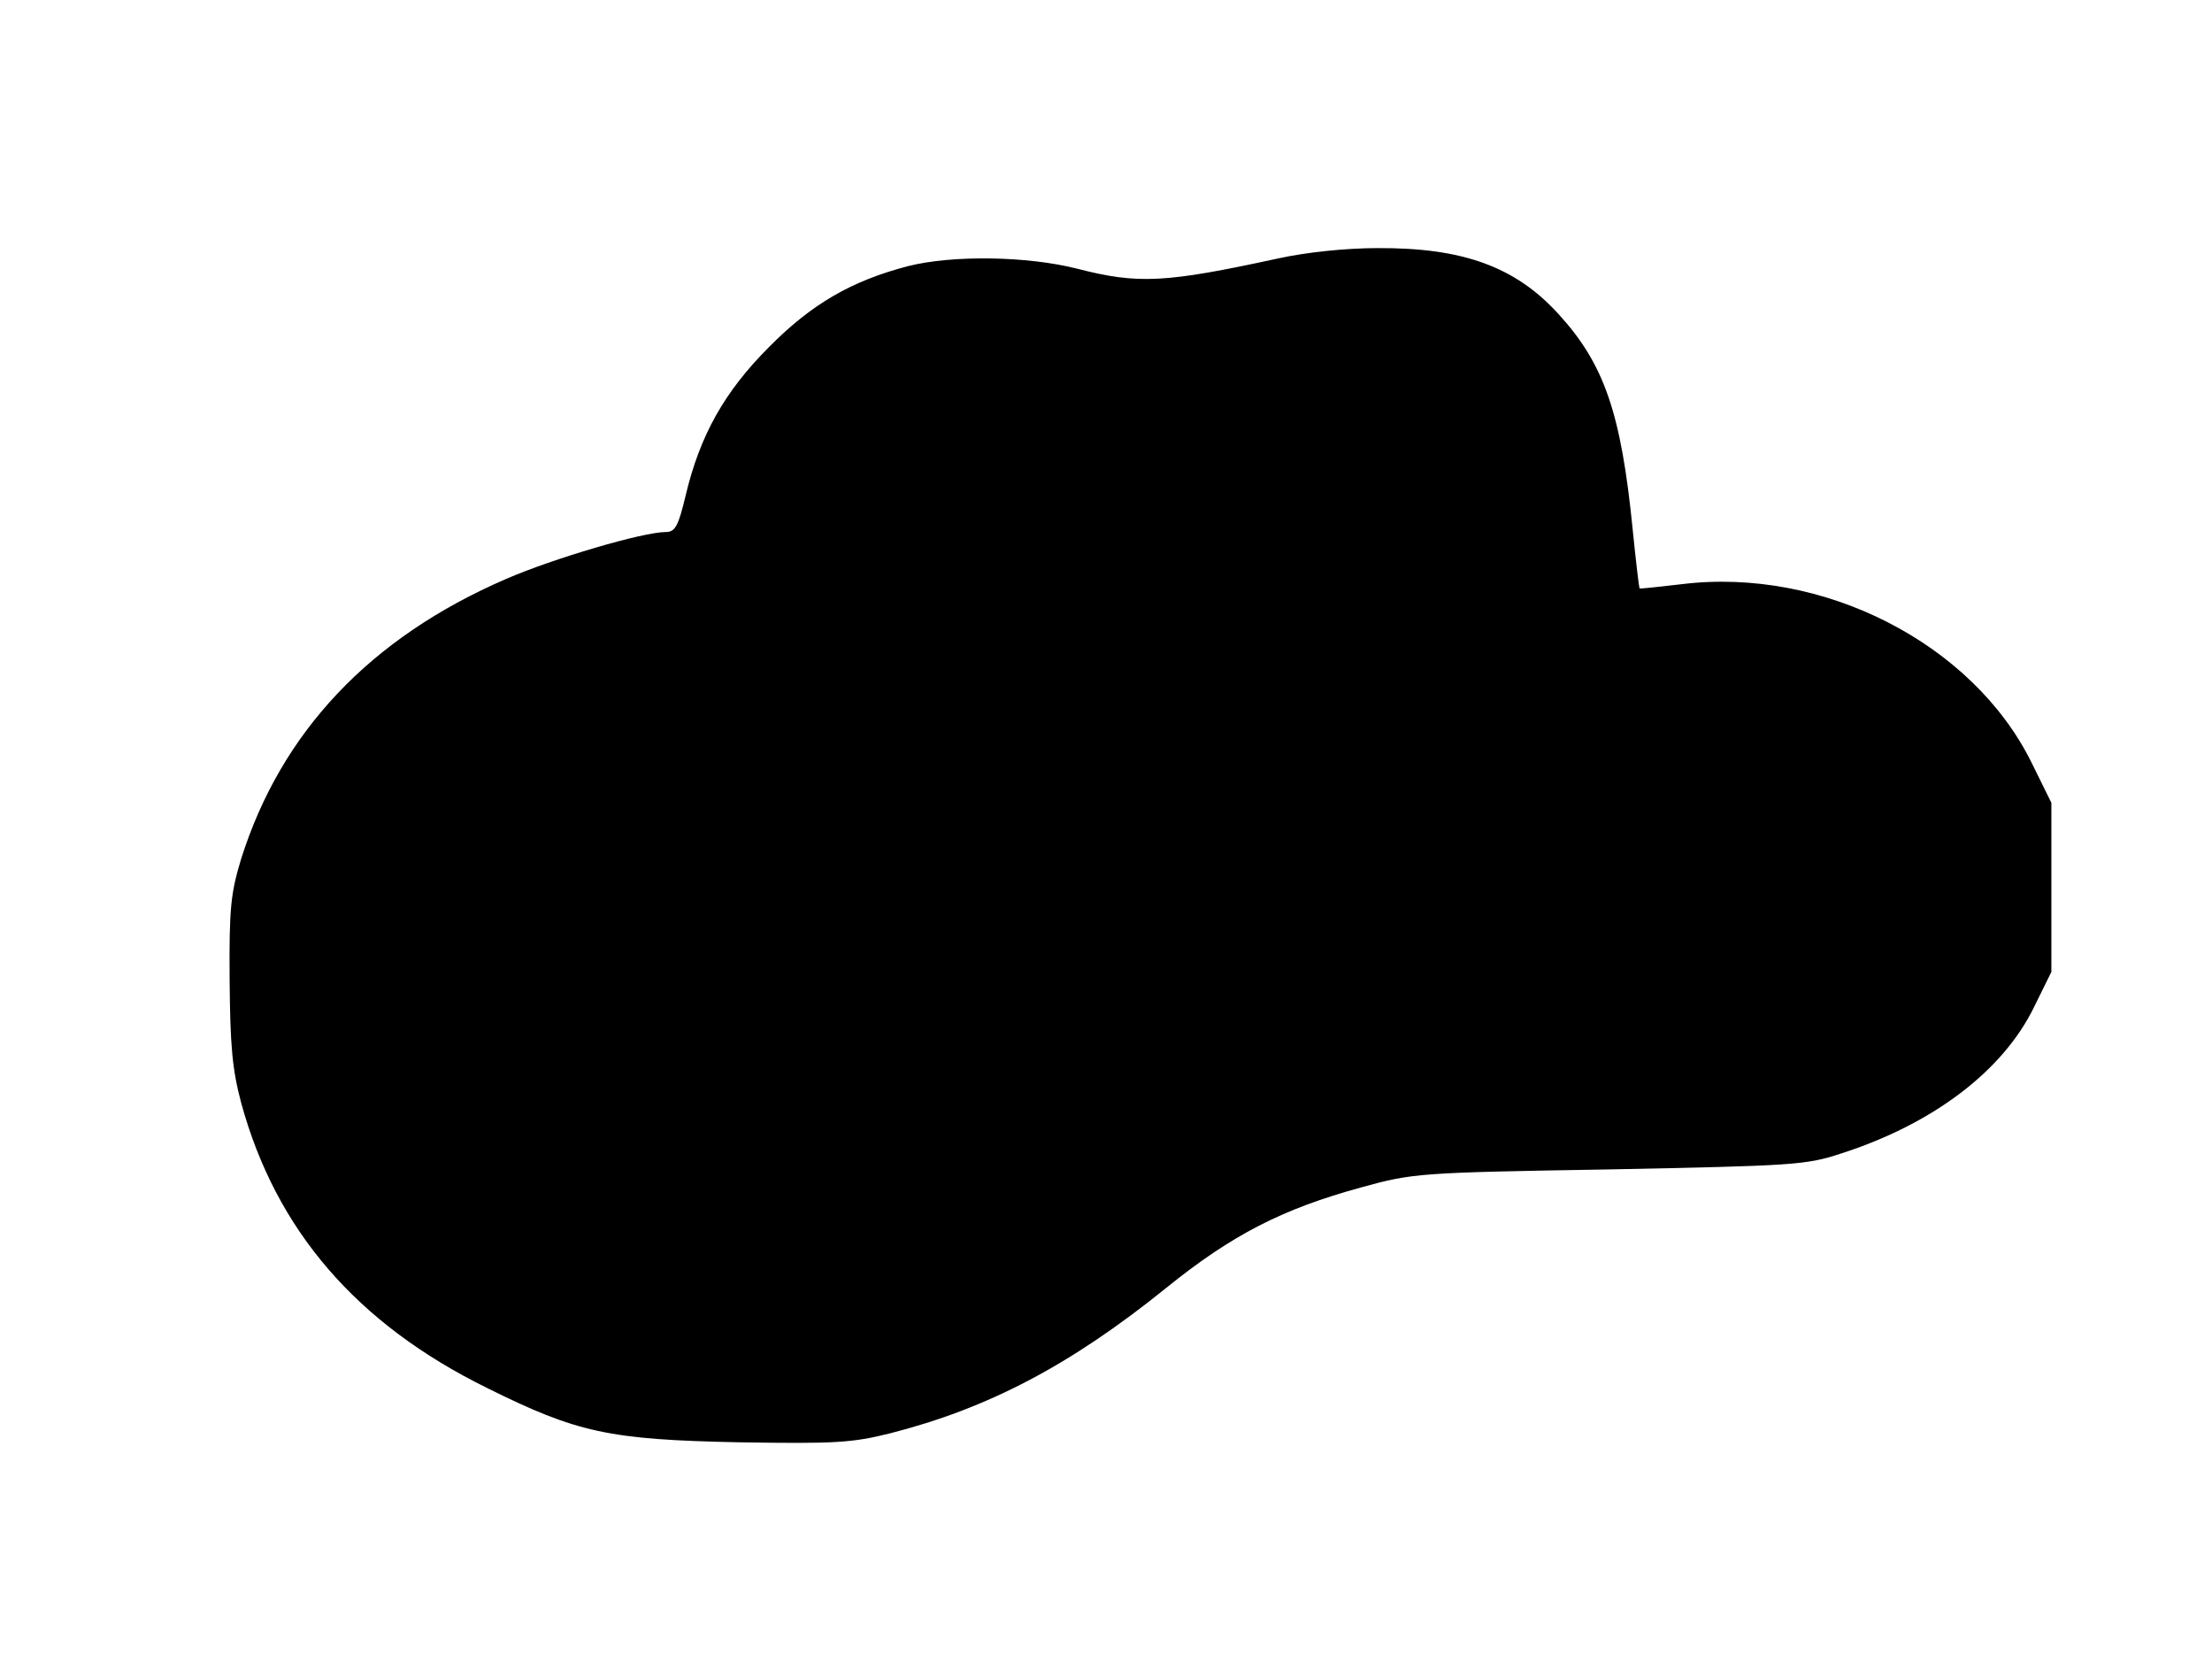
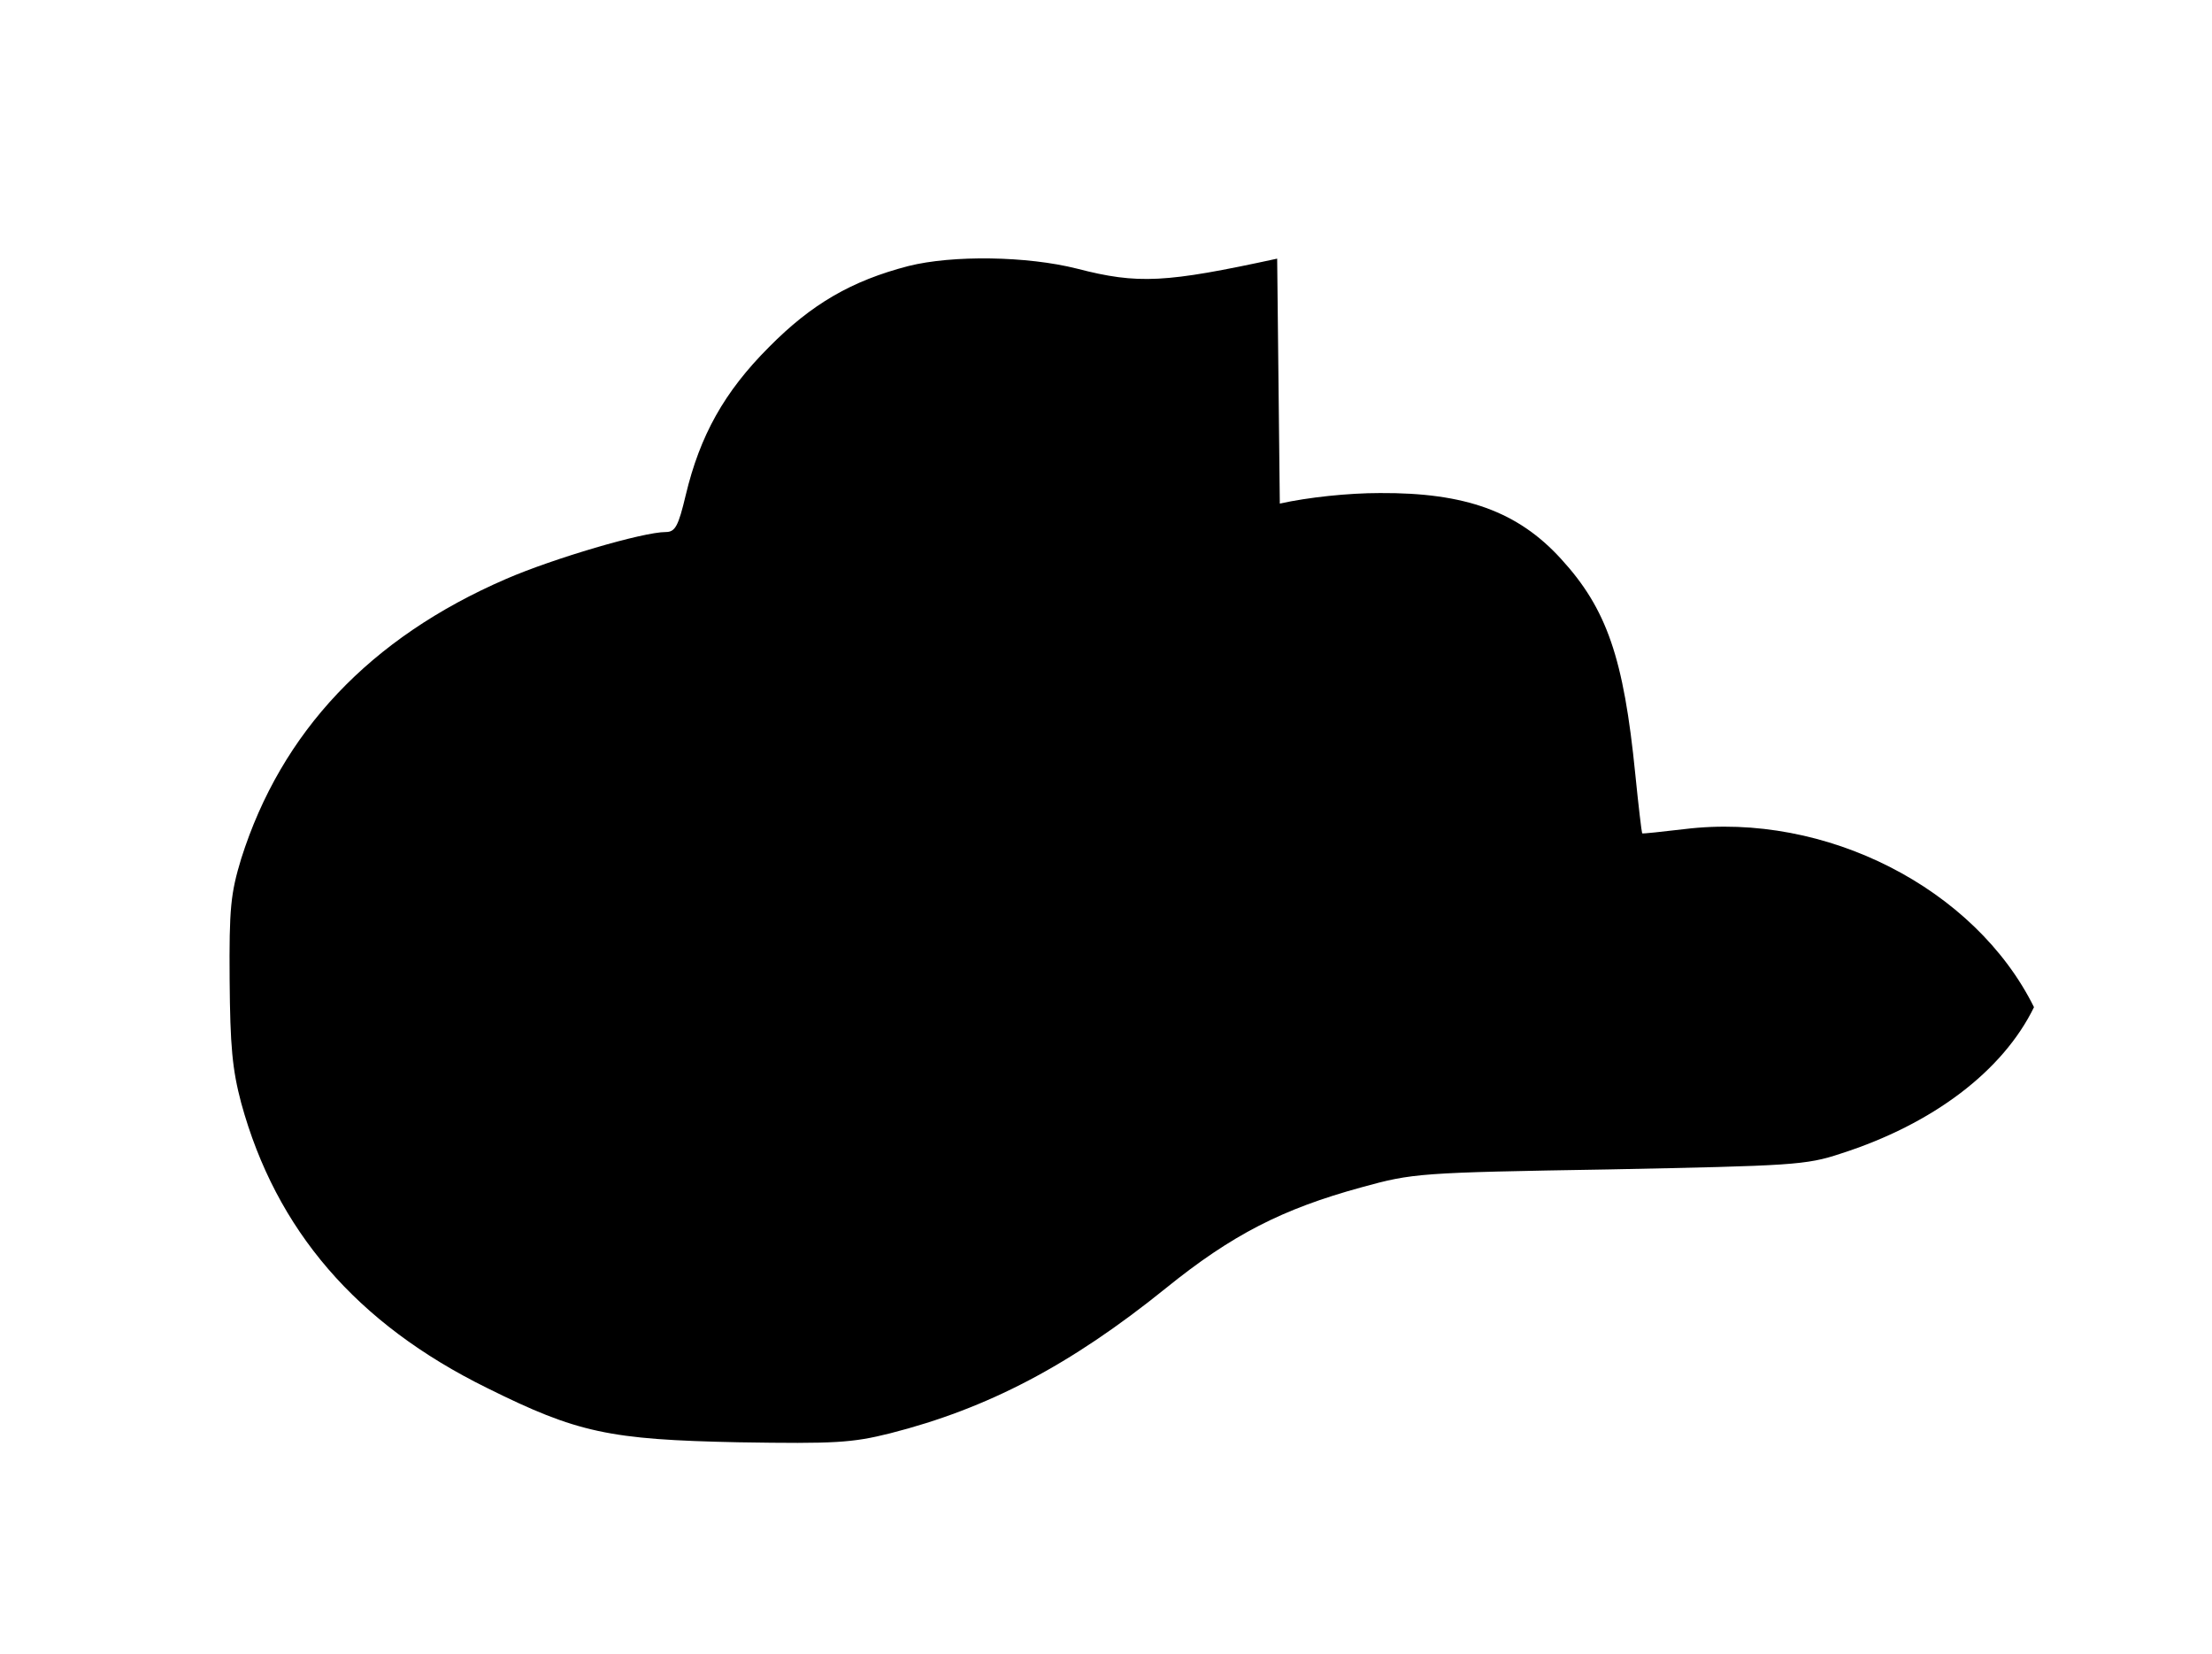
<svg xmlns="http://www.w3.org/2000/svg" version="1.0" width="420pt" height="314pt" viewBox="0 0 420 314" preserveAspectRatio="xMidYMid meet">
  <g transform="translate(0,314) scale(0.1,-0.1)" fill="#000000" stroke="none">
-     <path d="M2425 2649 c-212 -46 -264 -49 -380 -19 -95 24 -236 26 -320 5 -108 -28 -184 -72 -265 -154 -85 -85 -131 -168 -158 -281 -14 -59 -20 -70 -38 -70 -43 0 -213 -50 -303 -89 -259 -112 -427 -291 -503 -531 -20 -66 -23 -94 -22 -230 1 -126 5 -170 22 -234 66 -241 219 -419 467 -541 171 -85 232 -98 477 -103 184 -3 216 -1 288 17 185 47 342 129 523 275 126 102 222 151 372 192 98 27 109 28 470 34 347 7 374 8 440 30 175 56 308 157 367 278 l33 67 0 160 0 161 -38 77 c-112 226 -396 371 -664 338 -43 -5 -79 -9 -80 -8 -1 2 -7 52 -13 112 -22 221 -54 314 -141 409 -82 90 -182 126 -344 125 -60 0 -136 -8 -190 -20z" />
+     <path d="M2425 2649 c-212 -46 -264 -49 -380 -19 -95 24 -236 26 -320 5 -108 -28 -184 -72 -265 -154 -85 -85 -131 -168 -158 -281 -14 -59 -20 -70 -38 -70 -43 0 -213 -50 -303 -89 -259 -112 -427 -291 -503 -531 -20 -66 -23 -94 -22 -230 1 -126 5 -170 22 -234 66 -241 219 -419 467 -541 171 -85 232 -98 477 -103 184 -3 216 -1 288 17 185 47 342 129 523 275 126 102 222 151 372 192 98 27 109 28 470 34 347 7 374 8 440 30 175 56 308 157 367 278 c-112 226 -396 371 -664 338 -43 -5 -79 -9 -80 -8 -1 2 -7 52 -13 112 -22 221 -54 314 -141 409 -82 90 -182 126 -344 125 -60 0 -136 -8 -190 -20z" />
  </g>
</svg>